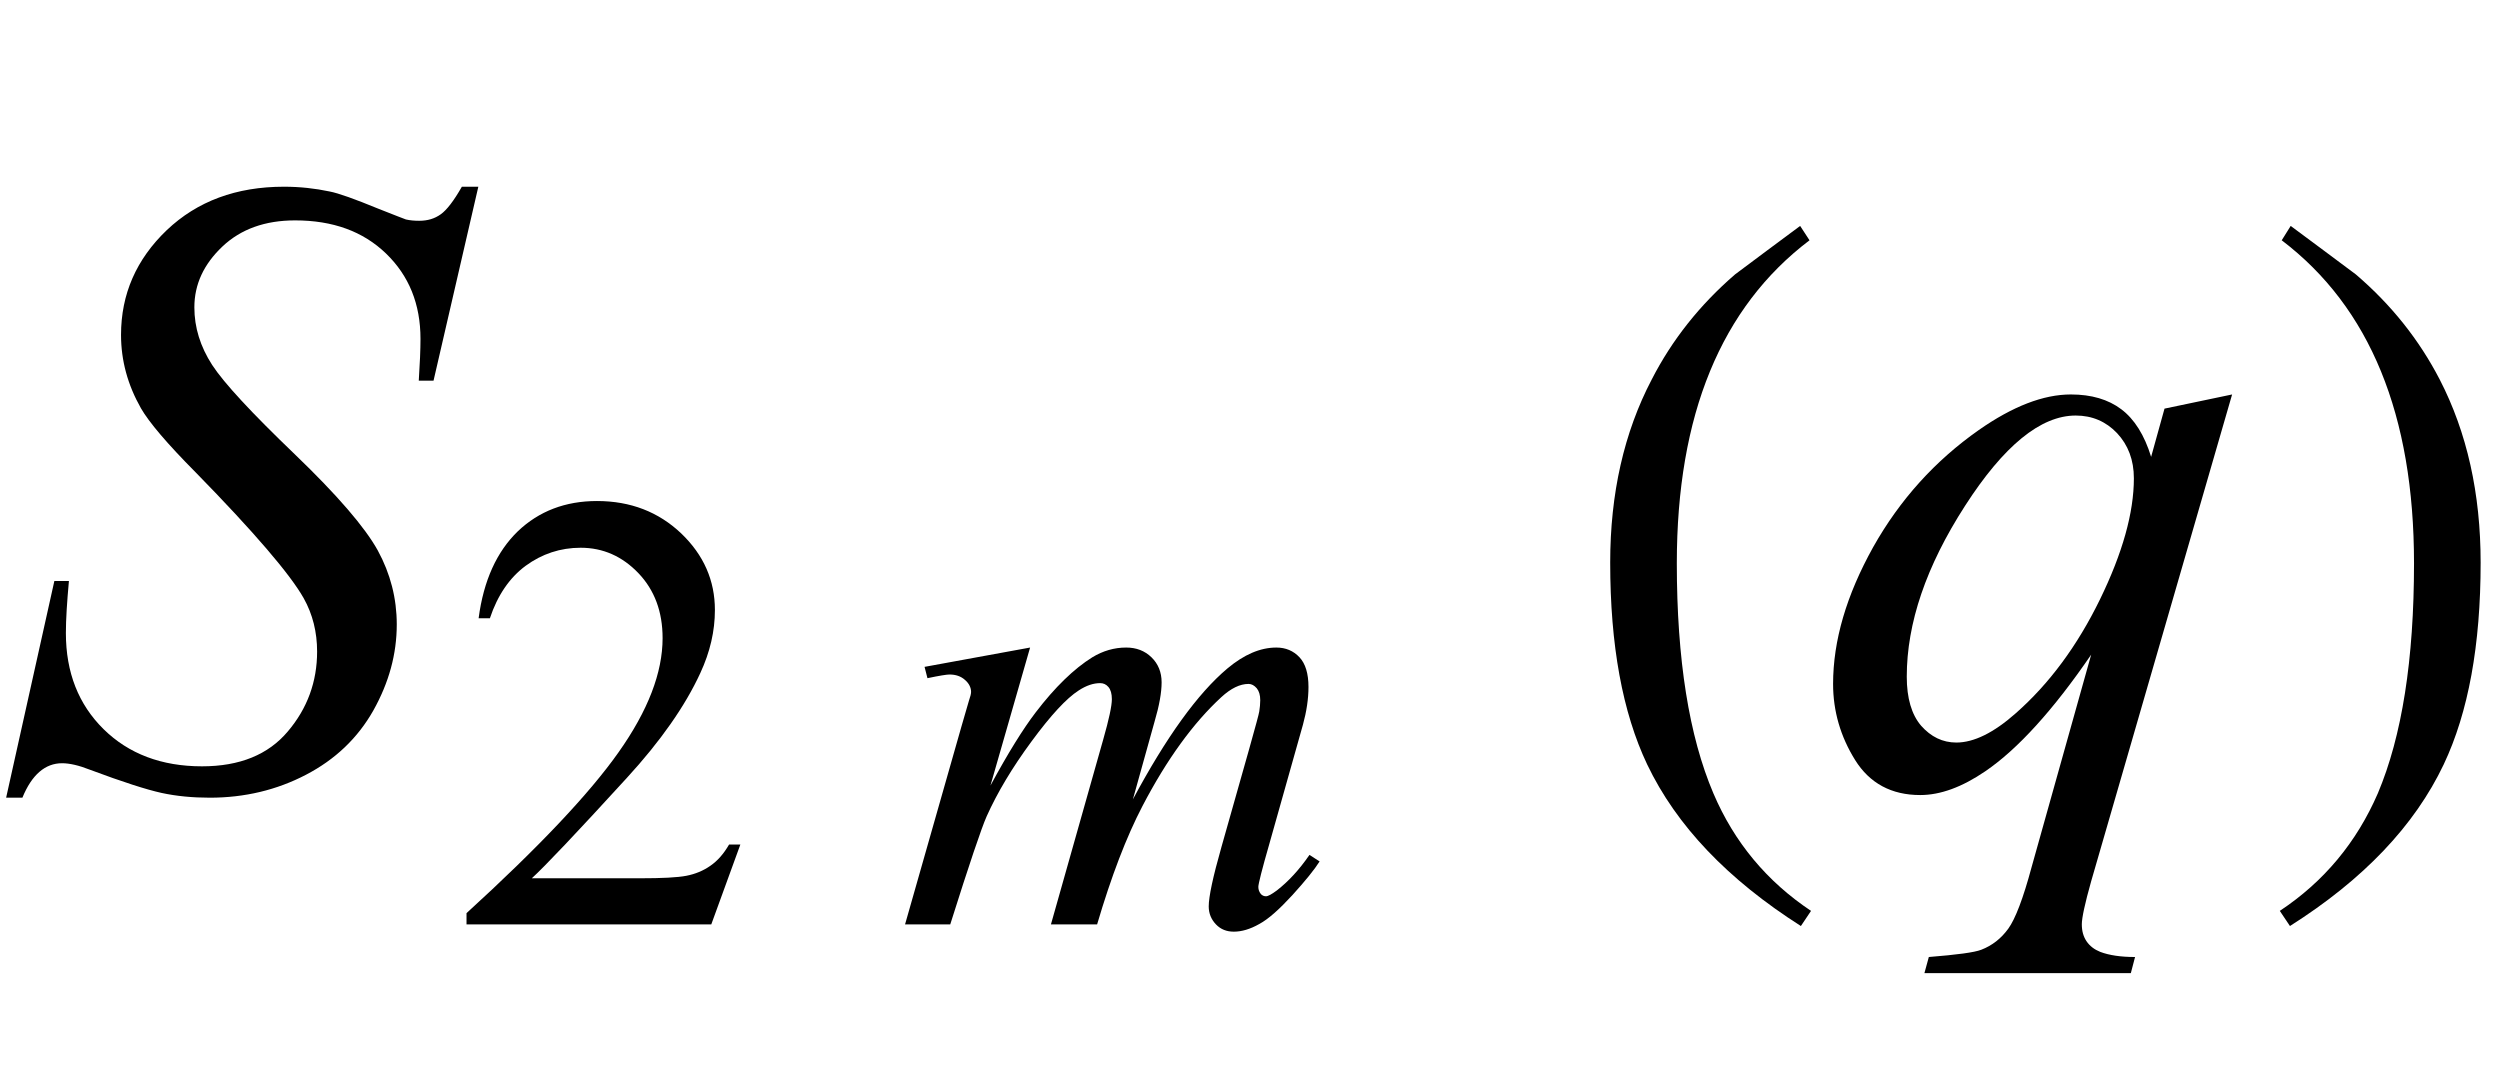
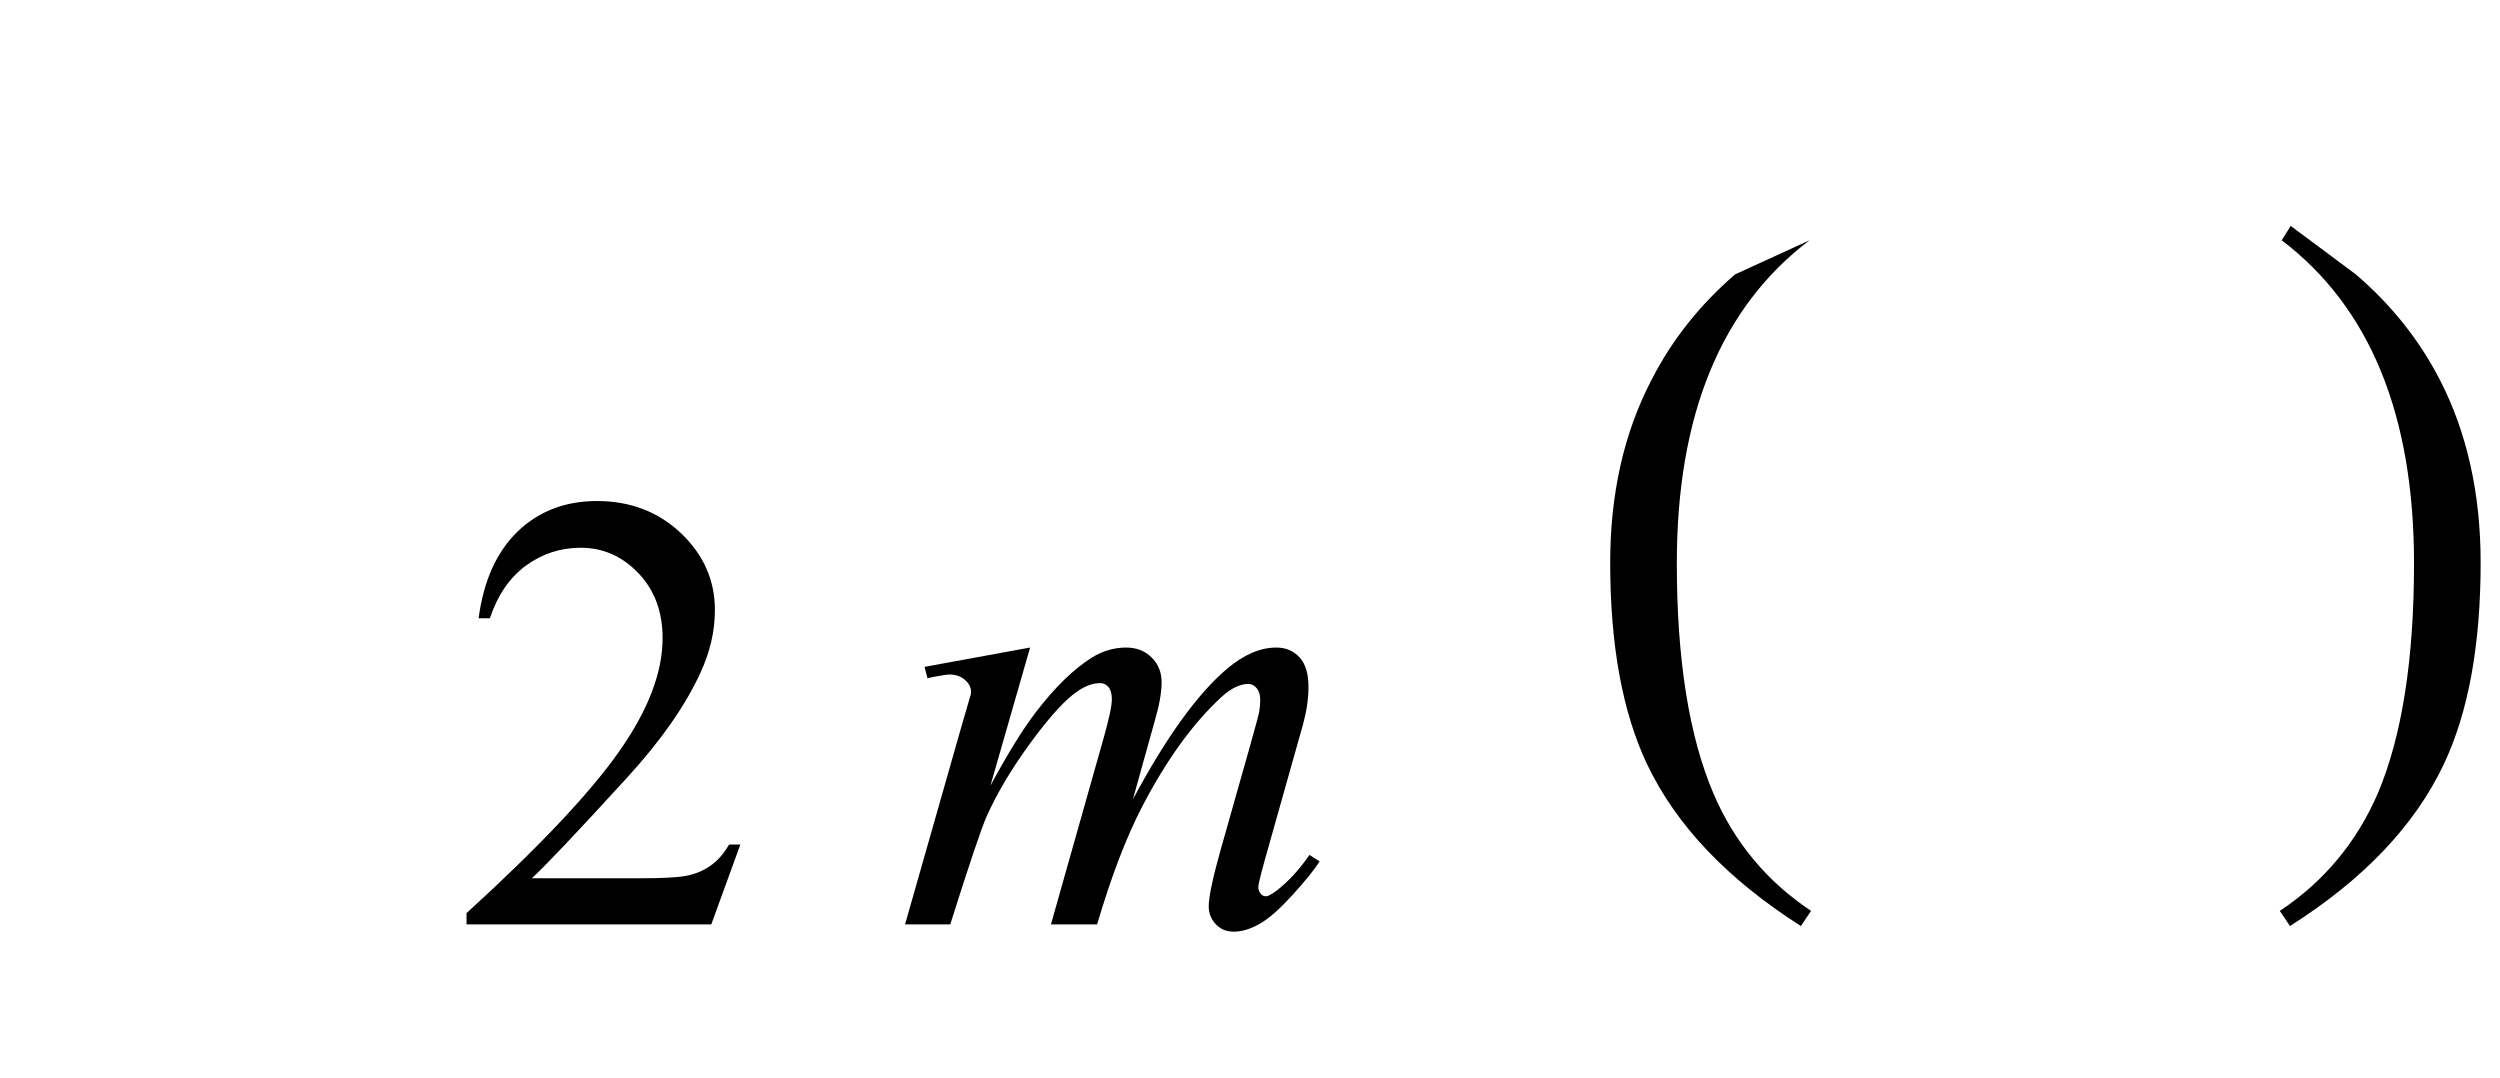
<svg xmlns="http://www.w3.org/2000/svg" xmlns:xlink="http://www.w3.org/1999/xlink" viewBox="0 0 51 22" version="1.1">
  <defs>
    <g>
      <symbol overflow="visible" id="glyph0-0">
-         <path style="stroke:none;" d="M 2.496 0 L 2.496 -11.25 L 11.496 -11.25 L 11.496 0 Z M 2.777 -0.281 L 11.215 -0.281 L 11.215 -10.969 L 2.777 -10.969 Z M 2.777 -0.281 " />
-       </symbol>
+         </symbol>
      <symbol overflow="visible" id="glyph0-1">
-         <path style="stroke:none;" d="M 0.125 0.273 L 1.109 -4.148 L 1.406 -4.148 C 1.367 -3.719 1.344 -3.367 1.344 -3.086 C 1.344 -2.281 1.602 -1.629 2.113 -1.125 C 2.625 -0.621 3.297 -0.367 4.121 -0.367 C 4.891 -0.367 5.473 -0.605 5.871 -1.078 C 6.27 -1.547 6.469 -2.094 6.469 -2.707 C 6.469 -3.105 6.379 -3.469 6.195 -3.797 C 5.922 -4.281 5.188 -5.141 3.992 -6.363 C 3.41 -6.949 3.039 -7.387 2.875 -7.672 C 2.605 -8.148 2.469 -8.645 2.469 -9.168 C 2.469 -10 2.781 -10.711 3.402 -11.305 C 4.023 -11.895 4.82 -12.191 5.793 -12.191 C 6.121 -12.191 6.43 -12.156 6.723 -12.094 C 6.906 -12.059 7.234 -11.941 7.719 -11.742 C 8.059 -11.609 8.242 -11.535 8.281 -11.523 C 8.363 -11.504 8.453 -11.496 8.551 -11.496 C 8.723 -11.496 8.867 -11.539 8.992 -11.629 C 9.113 -11.715 9.258 -11.902 9.422 -12.191 L 9.758 -12.191 L 8.844 -8.234 L 8.543 -8.234 C 8.566 -8.586 8.578 -8.871 8.578 -9.086 C 8.578 -9.797 8.344 -10.375 7.875 -10.828 C 7.406 -11.281 6.789 -11.504 6.02 -11.504 C 5.41 -11.504 4.914 -11.328 4.535 -10.969 C 4.156 -10.609 3.965 -10.199 3.965 -9.73 C 3.965 -9.32 4.086 -8.93 4.328 -8.555 C 4.57 -8.184 5.133 -7.578 6.008 -6.738 C 6.883 -5.898 7.449 -5.238 7.707 -4.77 C 7.965 -4.297 8.094 -3.793 8.094 -3.262 C 8.094 -2.656 7.934 -2.074 7.617 -1.508 C 7.297 -0.941 6.836 -0.504 6.242 -0.195 C 5.645 0.117 4.988 0.273 4.281 0.273 C 3.93 0.273 3.602 0.242 3.297 0.176 C 2.992 0.109 2.504 -0.047 1.836 -0.297 C 1.609 -0.387 1.418 -0.43 1.266 -0.43 C 0.922 -0.43 0.648 -0.195 0.457 0.273 Z M 0.125 0.273 " />
-       </symbol>
+         </symbol>
      <symbol overflow="visible" id="glyph0-2">
-         <path style="stroke:none;" d="M 8.535 -7.953 L 5.66 1.977 C 5.531 2.434 5.469 2.727 5.469 2.855 C 5.469 2.992 5.5 3.105 5.566 3.203 C 5.633 3.301 5.727 3.371 5.844 3.418 C 6.027 3.488 6.266 3.523 6.555 3.523 L 6.469 3.852 L 2.258 3.852 L 2.348 3.523 C 2.922 3.477 3.277 3.43 3.418 3.375 C 3.641 3.289 3.824 3.145 3.969 2.945 C 4.113 2.746 4.273 2.328 4.445 1.688 L 5.66 -2.645 C 4.887 -1.516 4.164 -0.719 3.5 -0.266 C 3.023 0.059 2.582 0.219 2.172 0.219 C 1.586 0.219 1.141 -0.02 0.844 -0.496 C 0.547 -0.973 0.395 -1.492 0.395 -2.047 C 0.395 -2.934 0.668 -3.859 1.211 -4.836 C 1.758 -5.809 2.477 -6.602 3.367 -7.227 C 4.059 -7.711 4.684 -7.953 5.246 -7.953 C 5.664 -7.953 6.008 -7.852 6.273 -7.652 C 6.543 -7.449 6.746 -7.125 6.883 -6.68 L 7.156 -7.664 Z M 6.531 -6.242 C 6.531 -6.617 6.414 -6.922 6.188 -7.164 C 5.961 -7.402 5.68 -7.523 5.344 -7.523 C 4.629 -7.523 3.875 -6.906 3.086 -5.68 C 2.293 -4.449 1.898 -3.289 1.898 -2.195 C 1.898 -1.758 1.996 -1.422 2.191 -1.195 C 2.391 -0.969 2.629 -0.852 2.91 -0.852 C 3.266 -0.852 3.672 -1.051 4.121 -1.449 C 4.809 -2.055 5.379 -2.828 5.84 -3.773 C 6.301 -4.719 6.531 -5.543 6.531 -6.242 Z M 6.531 -6.242 " />
-       </symbol>
+         </symbol>
      <symbol overflow="visible" id="glyph1-0">
-         <path style="stroke:none;" d="M 1.773 0 L 1.773 -7.988 L 8.164 -7.988 L 8.164 0 Z M 1.973 -0.199 L 7.961 -0.199 L 7.961 -7.789 L 1.973 -7.789 Z M 1.973 -0.199 " />
-       </symbol>
+         </symbol>
      <symbol overflow="visible" id="glyph1-1">
        <path style="stroke:none;" d="M 5.859 -1.629 L 5.266 0 L 0.273 0 L 0.273 -0.23 C 1.742 -1.57 2.777 -2.664 3.375 -3.512 C 3.977 -4.363 4.273 -5.137 4.273 -5.84 C 4.273 -6.379 4.109 -6.82 3.781 -7.164 C 3.453 -7.508 3.059 -7.684 2.602 -7.684 C 2.188 -7.684 1.812 -7.559 1.48 -7.316 C 1.152 -7.074 0.906 -6.715 0.75 -6.246 L 0.52 -6.246 C 0.621 -7.016 0.891 -7.605 1.32 -8.02 C 1.75 -8.43 2.289 -8.637 2.934 -8.637 C 3.621 -8.637 4.191 -8.414 4.652 -7.977 C 5.113 -7.535 5.34 -7.016 5.34 -6.414 C 5.34 -5.984 5.242 -5.559 5.043 -5.129 C 4.734 -4.457 4.234 -3.742 3.543 -2.988 C 2.508 -1.855 1.863 -1.176 1.605 -0.941 L 3.812 -0.941 C 4.262 -0.941 4.578 -0.957 4.758 -0.992 C 4.938 -1.027 5.102 -1.094 5.246 -1.195 C 5.395 -1.297 5.52 -1.441 5.629 -1.629 Z M 5.859 -1.629 " />
      </symbol>
      <symbol overflow="visible" id="glyph2-0">
        <path style="stroke:none;" d="M 1.773 0 L 1.773 -7.988 L 8.164 -7.988 L 8.164 0 Z M 1.973 -0.199 L 7.961 -0.199 L 7.961 -7.789 L 1.973 -7.789 Z M 1.973 -0.199 " />
      </symbol>
      <symbol overflow="visible" id="glyph2-1">
        <path style="stroke:none;" d="M 2.77 -5.648 L 1.961 -2.832 C 2.32 -3.496 2.629 -3.992 2.883 -4.324 C 3.277 -4.84 3.664 -5.215 4.039 -5.449 C 4.258 -5.582 4.488 -5.648 4.73 -5.648 C 4.938 -5.648 5.109 -5.582 5.246 -5.449 C 5.383 -5.316 5.453 -5.145 5.453 -4.938 C 5.453 -4.734 5.406 -4.465 5.309 -4.137 L 4.867 -2.551 C 5.547 -3.82 6.188 -4.711 6.797 -5.223 C 7.133 -5.504 7.465 -5.648 7.793 -5.648 C 7.984 -5.648 8.141 -5.582 8.266 -5.449 C 8.387 -5.32 8.449 -5.117 8.449 -4.844 C 8.449 -4.602 8.41 -4.344 8.336 -4.074 L 7.652 -1.648 C 7.5 -1.121 7.426 -0.824 7.426 -0.766 C 7.426 -0.707 7.445 -0.66 7.48 -0.617 C 7.508 -0.59 7.539 -0.574 7.582 -0.574 C 7.625 -0.574 7.695 -0.613 7.801 -0.691 C 8.039 -0.875 8.262 -1.117 8.469 -1.418 L 8.676 -1.285 C 8.57 -1.117 8.387 -0.891 8.121 -0.598 C 7.855 -0.309 7.633 -0.109 7.445 -0.008 C 7.258 0.098 7.086 0.148 6.926 0.148 C 6.781 0.148 6.66 0.102 6.562 0 C 6.465 -0.102 6.414 -0.223 6.414 -0.367 C 6.414 -0.566 6.5 -0.969 6.672 -1.574 L 7.238 -3.574 C 7.367 -4.035 7.438 -4.293 7.445 -4.344 C 7.457 -4.422 7.465 -4.5 7.465 -4.574 C 7.465 -4.68 7.441 -4.758 7.395 -4.816 C 7.344 -4.875 7.289 -4.906 7.227 -4.906 C 7.051 -4.906 6.867 -4.816 6.672 -4.637 C 6.098 -4.109 5.559 -3.367 5.062 -2.414 C 4.734 -1.785 4.426 -0.98 4.137 0 L 3.195 0 L 4.262 -3.773 C 4.379 -4.184 4.438 -4.457 4.438 -4.594 C 4.438 -4.707 4.414 -4.789 4.367 -4.844 C 4.32 -4.898 4.266 -4.922 4.199 -4.922 C 4.062 -4.922 3.918 -4.875 3.762 -4.773 C 3.512 -4.613 3.191 -4.266 2.797 -3.73 C 2.406 -3.199 2.102 -2.691 1.883 -2.203 C 1.781 -1.973 1.531 -1.238 1.141 0 L 0.219 0 L 1.371 -4.043 L 1.523 -4.566 C 1.551 -4.645 1.566 -4.707 1.566 -4.742 C 1.566 -4.832 1.523 -4.918 1.441 -4.988 C 1.359 -5.062 1.254 -5.098 1.125 -5.098 C 1.07 -5.098 0.918 -5.074 0.676 -5.023 L 0.617 -5.254 Z M 2.77 -5.648 " />
      </symbol>
      <symbol overflow="visible" id="glyph3-0">
-         <path style="stroke:none;" d="M 1.062 0 L 1.062 -13.598 L 7.438 -13.598 L 7.438 0 Z M 2.125 -1.062 L 6.375 -1.062 L 6.375 -12.535 L 2.125 -12.535 Z M 2.125 -1.062 " />
-       </symbol>
+         </symbol>
      <symbol overflow="visible" id="glyph3-1">
-         <path style="stroke:none;" d="M 4.945 2.582 L 4.738 2.891 C 3.246 1.941 2.199 0.844 1.602 -0.406 C 1.098 -1.469 0.848 -2.84 0.848 -4.523 C 0.848 -5.93 1.129 -7.176 1.695 -8.258 C 2.109 -9.066 2.676 -9.781 3.395 -10.402 C 3.836 -10.734 4.281 -11.062 4.723 -11.391 L 4.914 -11.098 C 3.109 -9.73 2.207 -7.535 2.207 -4.508 C 2.207 -2.543 2.457 -0.98 2.953 0.184 C 3.379 1.184 4.047 1.984 4.945 2.582 Z M 4.945 2.582 " />
+         <path style="stroke:none;" d="M 4.945 2.582 L 4.738 2.891 C 3.246 1.941 2.199 0.844 1.602 -0.406 C 1.098 -1.469 0.848 -2.84 0.848 -4.523 C 0.848 -5.93 1.129 -7.176 1.695 -8.258 C 2.109 -9.066 2.676 -9.781 3.395 -10.402 L 4.914 -11.098 C 3.109 -9.73 2.207 -7.535 2.207 -4.508 C 2.207 -2.543 2.457 -0.98 2.953 0.184 C 3.379 1.184 4.047 1.984 4.945 2.582 Z M 4.945 2.582 " />
      </symbol>
      <symbol overflow="visible" id="glyph3-2">
        <path style="stroke:none;" d="M 4.605 -4.523 C 4.605 -2.84 4.355 -1.469 3.852 -0.406 C 3.258 0.844 2.215 1.941 0.715 2.891 L 0.508 2.582 C 1.41 1.984 2.074 1.184 2.508 0.184 C 3 -0.98 3.246 -2.543 3.246 -4.508 C 3.246 -7.535 2.348 -9.73 0.547 -11.098 L 0.73 -11.391 C 1.172 -11.062 1.617 -10.734 2.059 -10.402 C 2.785 -9.781 3.352 -9.066 3.77 -8.258 C 4.328 -7.176 4.605 -5.93 4.605 -4.523 Z M 4.605 -4.523 " />
      </symbol>
    </g>
  </defs>
  <g id="surface774102">
    <g style="fill:rgb(0%,0%,0%);fill-opacity:1;">
      <use xlink:href="#glyph0-1" x="0" y="16" />
    </g>
    <g style="fill:rgb(0%,0%,0%);fill-opacity:1;">
      <use xlink:href="#glyph1-1" x="9.244" y="18.858" />
    </g>
    <g style="fill:rgb(0%,0%,0%);fill-opacity:1;">
      <use xlink:href="#glyph2-1" x="18.244" y="18.858" />
    </g>
    <g style="fill:rgb(0%,0%,0%);fill-opacity:1;">
      <use xlink:href="#glyph3-1" x="32" y="16" />
    </g>
    <g style="fill:rgb(0%,0%,0%);fill-opacity:1;">
      <use xlink:href="#glyph0-2" x="37" y="16" />
    </g>
    <g style="fill:rgb(0%,0%,0%);fill-opacity:1;">
      <use xlink:href="#glyph3-2" x="46" y="16" />
    </g>
  </g>
</svg>